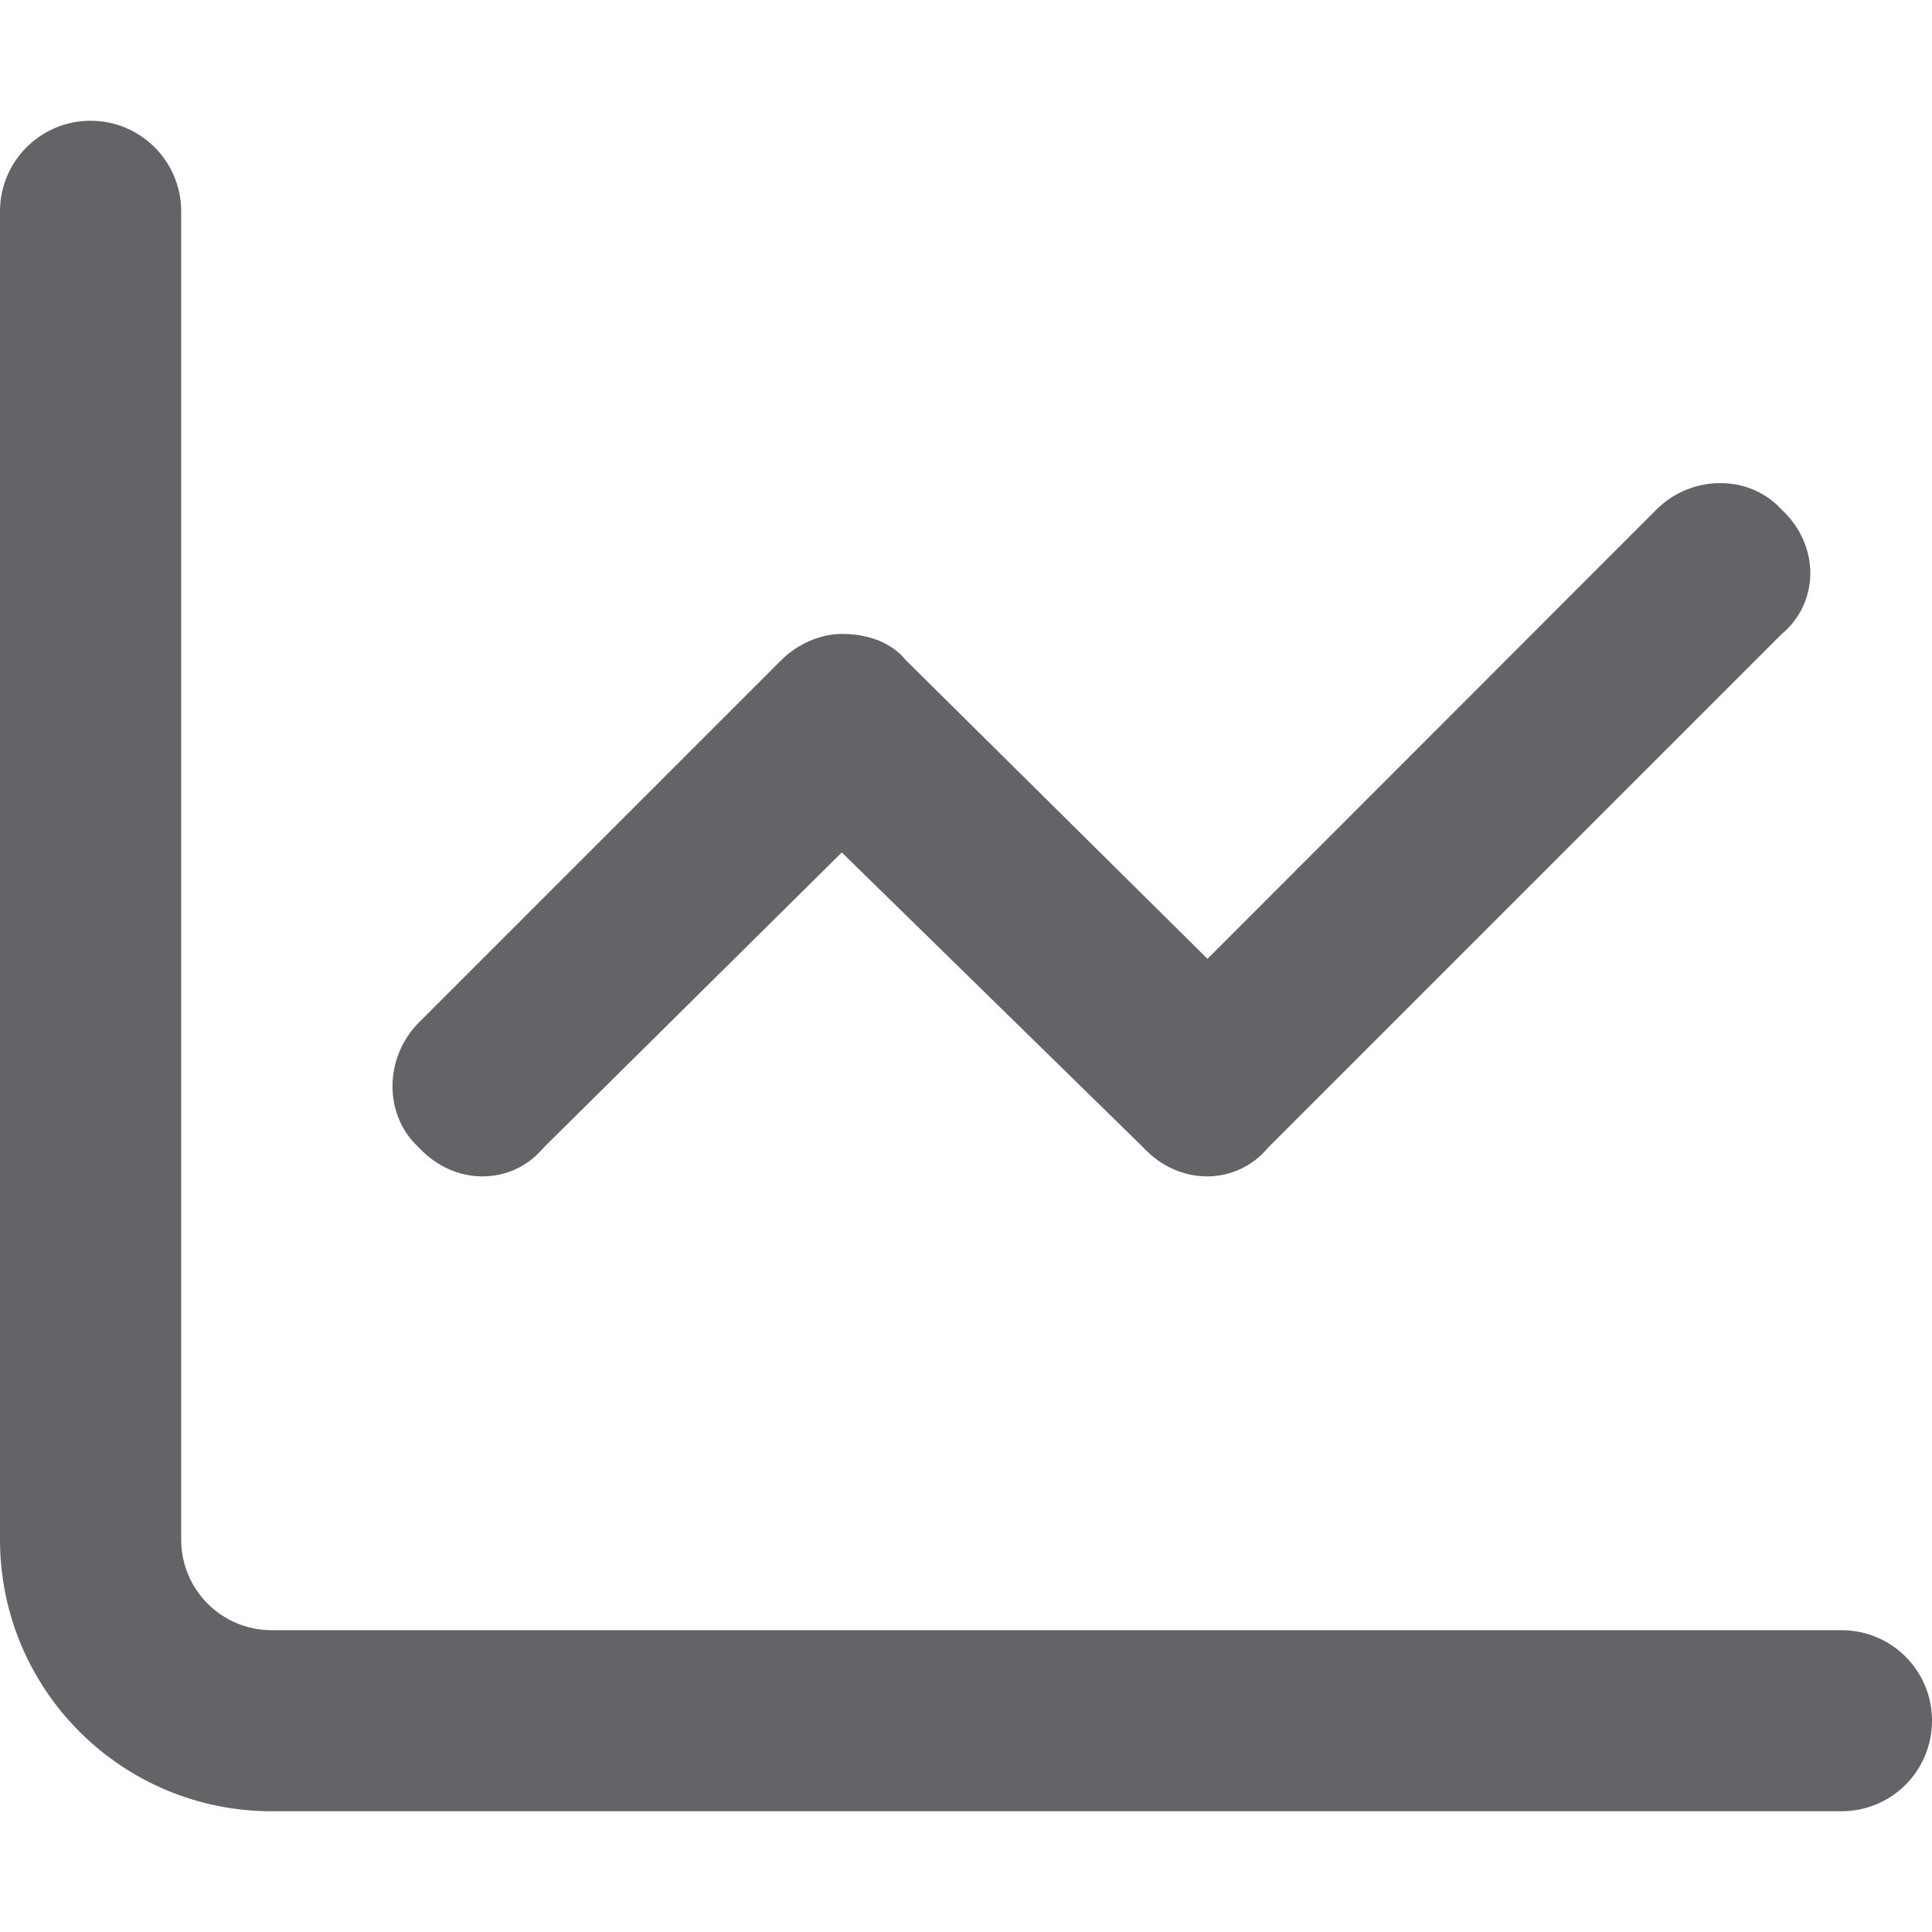
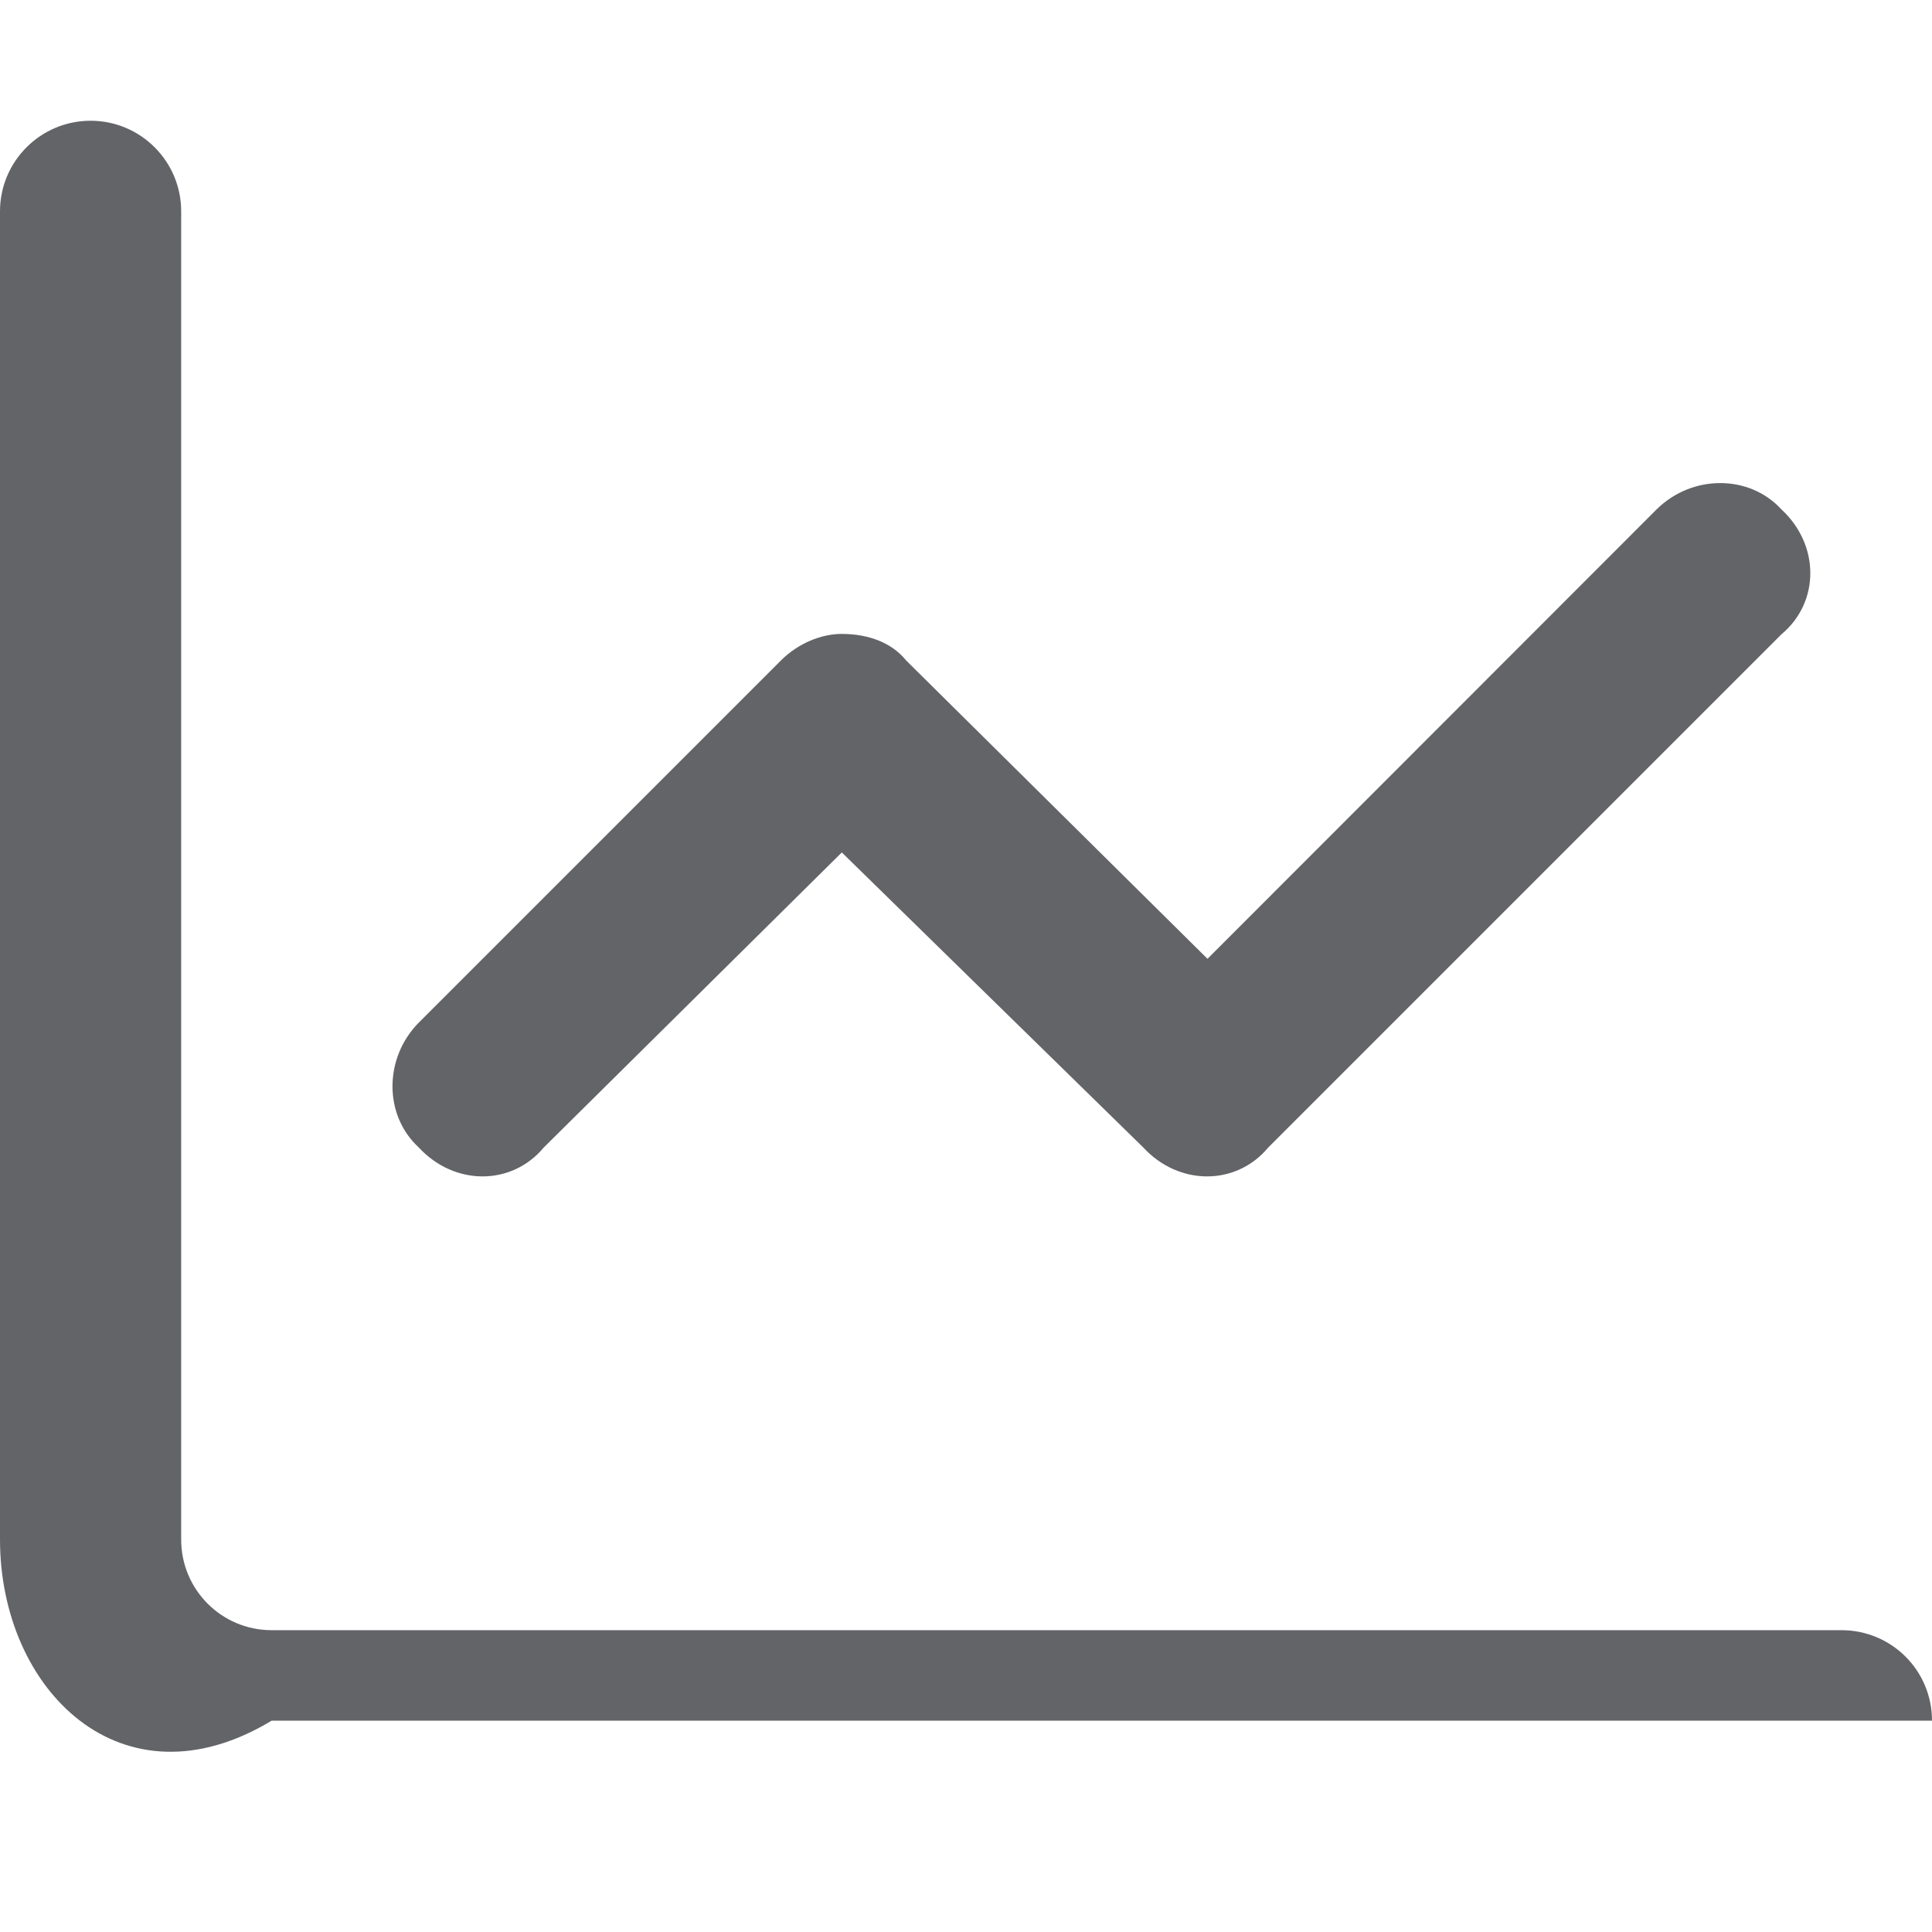
<svg xmlns="http://www.w3.org/2000/svg" width="18" height="18" viewBox="0 0 18 18" fill="none">
-   <path d="M1.688 14.344C1.688 14.811 2.065 15.188 2.531 15.188H17.156C17.624 15.188 18 15.564 18 16.031C18 16.499 17.624 16.875 17.156 16.875H2.531C1.133 16.875 0 15.743 0 14.344V1.969C0 1.503 0.378 1.125 0.844 1.125C1.31 1.125 1.688 1.503 1.688 1.969V14.344ZM11.816 10.691C11.517 11.05 10.983 11.05 10.652 10.691L7.843 7.942L5.066 10.691C4.767 11.05 4.233 11.05 3.902 10.691C3.575 10.392 3.575 9.858 3.902 9.527L7.277 6.152C7.436 5.994 7.65 5.906 7.843 5.906C8.1 5.906 8.314 5.994 8.441 6.152L11.25 8.933L15.434 4.746C15.764 4.419 16.298 4.419 16.597 4.746C16.956 5.077 16.956 5.611 16.597 5.91L11.816 10.691Z" fill="#636468" />
+   <path d="M1.688 14.344C1.688 14.811 2.065 15.188 2.531 15.188H17.156C17.624 15.188 18 15.564 18 16.031H2.531C1.133 16.875 0 15.743 0 14.344V1.969C0 1.503 0.378 1.125 0.844 1.125C1.31 1.125 1.688 1.503 1.688 1.969V14.344ZM11.816 10.691C11.517 11.05 10.983 11.05 10.652 10.691L7.843 7.942L5.066 10.691C4.767 11.05 4.233 11.05 3.902 10.691C3.575 10.392 3.575 9.858 3.902 9.527L7.277 6.152C7.436 5.994 7.65 5.906 7.843 5.906C8.1 5.906 8.314 5.994 8.441 6.152L11.25 8.933L15.434 4.746C15.764 4.419 16.298 4.419 16.597 4.746C16.956 5.077 16.956 5.611 16.597 5.91L11.816 10.691Z" fill="#636468" />
</svg>